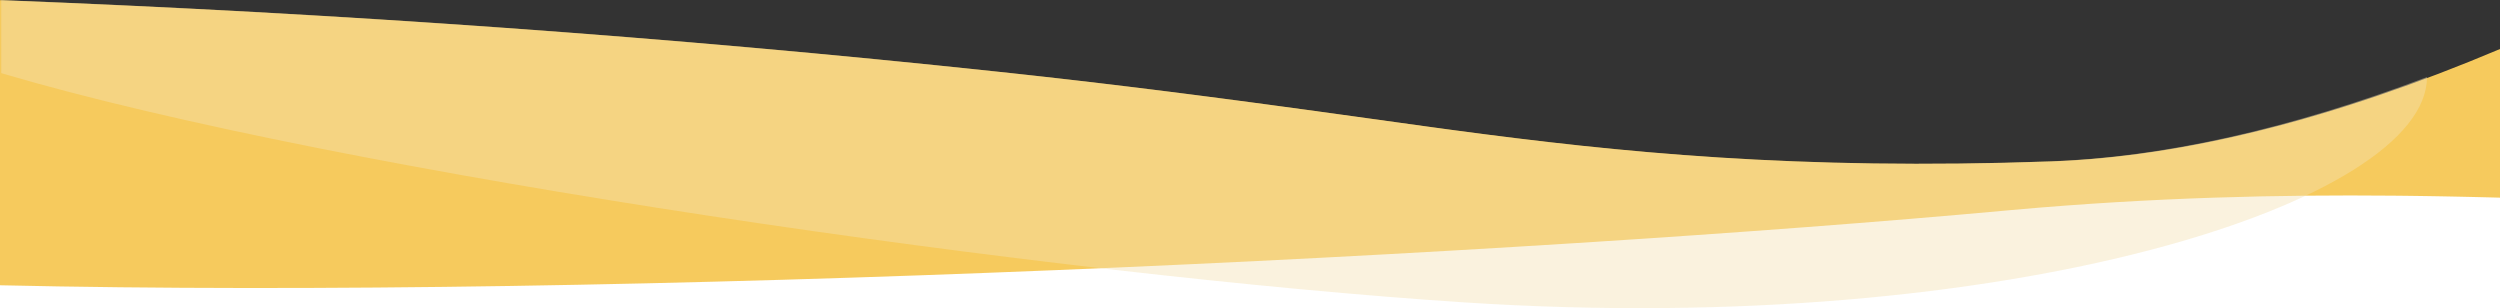
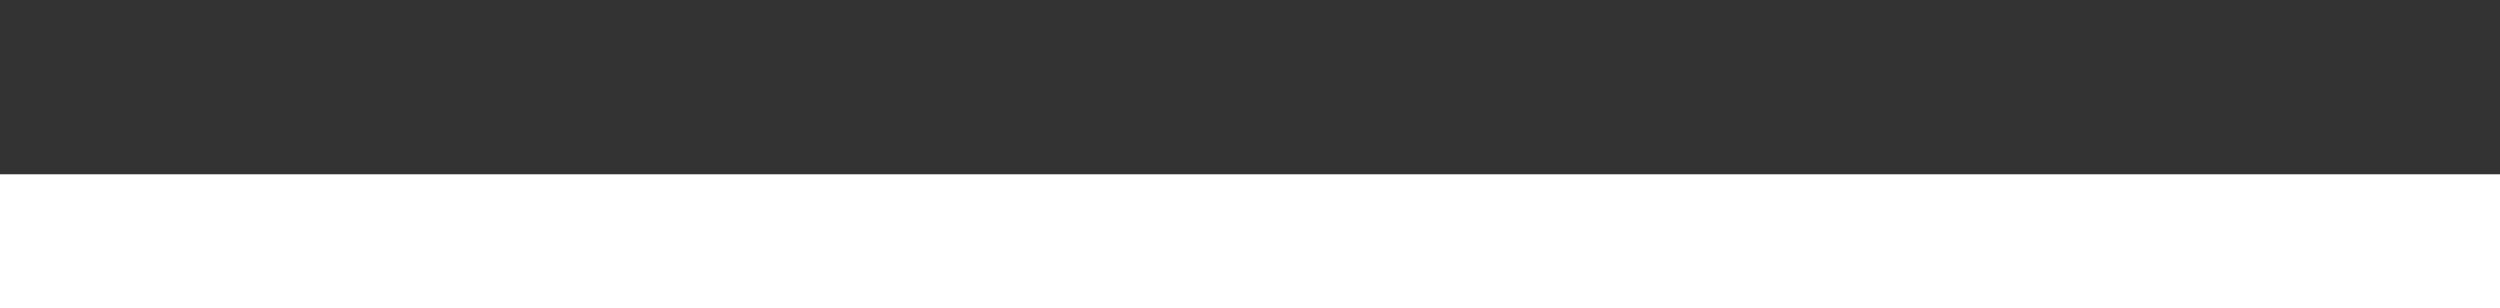
<svg xmlns="http://www.w3.org/2000/svg" viewBox="0 0 33371 4117" xml:space="preserve" style="fill-rule:evenodd;clip-rule:evenodd;stroke-linejoin:round;stroke-miterlimit:2">
  <rect x="0" y="0" width="33371" height="4117" fill="#333333" stroke="none" />
  <path style="fill:#fff" d="M-268.039 2326.37h34696.7v2144.31h-34696.7z" />
-   <path d="m33390.5 2638.97-110.696-2.896-111.566-2.813-112.471-2.704-113.375-2.604-114.259-2.462-115.133-2.325-116.037-2.188-58.346-1.042-117.359-1.962-59.008-.9-118.696-1.7-119.566-1.513-60.125-.691-120.905-1.217c-1496.53-13.638-3194.28 20.979-5084.67 190.925l-76.75 6.975c-6550.88 600.037-18357.9 1190.18-26800.4 997.746V1.069c4571.25 177.058 9008.67 494.916 13312.5 953.55l182.921 19.587 156.662 17.004 155.304 17.059 153.95 17.129 152.696 17.196 151.446 17.262 100.312 11.559 199.063 23.183 197.117 23.283 97.862 11.696 194.367 23.463 144.658 17.662 191.463 23.634 95.166 11.87 142.054 17.838 141.288 17.887 187.254 23.946 186.054 24.034 231.029 30.175 137.913 18.166 228.733 30.384 182.138 24.416 181.5 24.467 361.479 49.229 360.179 49.488 303.079 41.92 795.521 110.534 142.538 19.679 142.908 19.587 71.617 9.738 143.583 19.396c2205.23 296.166 4587.92 538.437 7977.62 417.266 1771.72-63.316 3768.29-563.645 5989.75-1500.95l17.6 1985.56h.004Z" style="fill:#f6ca5d;fill-rule:nonzero" />
-   <path d="M17.075 1.071c4560.96 177.058 8988.38 494.917 13282.5 953.55l183.133 19.658 158.18 17.196 156.779 17.267 155.437 17.35 154.121 17.404 152.858 17.475 151.655 17.558 100.433 11.729 99.95 11.767 148.983 17.7 147.929 17.75 146.917 17.837 194.379 23.859 144.717 17.962 143.866 18.025 190.563 24.121 94.758 12.096 188.584 24.275 93.837 12.146 186.85 24.433 93.042 12.233 185.371 24.55 138.47 18.463 138.017 18.517 183.446 24.762 274.112 37.288 283.167 38.833 257.713 35.575 257.508 35.708 257.675 35.834 536.058 74.683 142.221 19.696 142.579 19.587 71.459 9.738 143.258 19.396c2200.24 296.166 4577.54 538.437 7959.54 417.266 1514.92-54.258 3194.64-429.479 5039.17-1125.66v.883c0 1660.87-5544.79 3482.29-12841.3 3007.27-5408.21-352.071-14957.6-1706.63-19538-3060.45V1.076h.017Z" style="fill:#f5e2b3;fill-opacity:.43;fill-rule:nonzero" />
</svg>